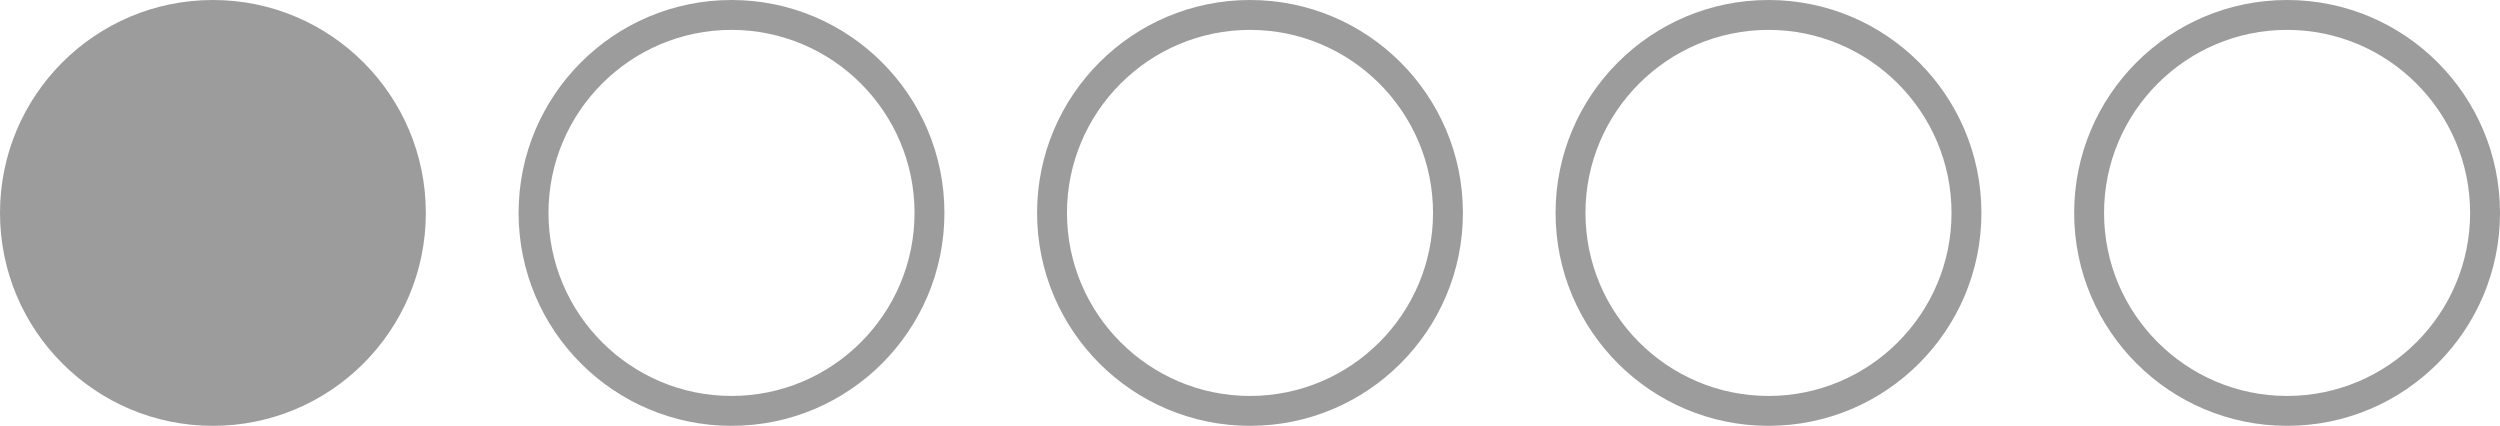
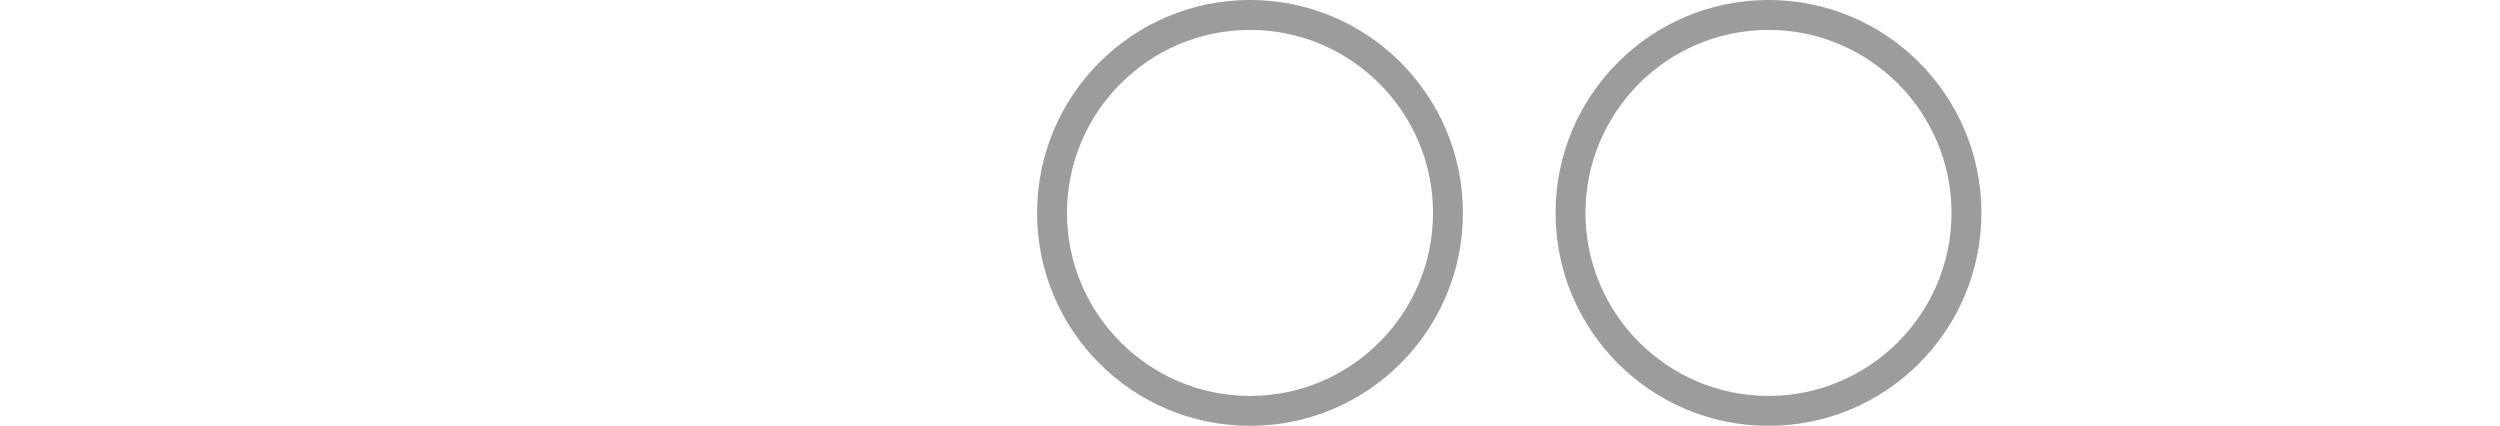
<svg xmlns="http://www.w3.org/2000/svg" id="Layer_1" viewBox="0 0 250.92 42.75">
  <defs>
    <style>.cls-1{fill:#9c9c9c;stroke-width:0px;}</style>
  </defs>
-   <circle class="cls-1" cx="21.37" cy="21.37" r="21.37" />
-   <path class="cls-1" d="m73.42,3c10.13,0,18.37,8.24,18.37,18.37s-8.24,18.37-18.37,18.37-18.37-8.24-18.37-18.37S63.29,3,73.42,3m0-3c-11.8,0-21.37,9.57-21.37,21.37s9.57,21.37,21.37,21.37,21.37-9.57,21.37-21.37S85.22,0,73.42,0h0Z" />
  <path class="cls-1" d="m125.46,3c10.13,0,18.37,8.24,18.37,18.37s-8.24,18.37-18.37,18.37-18.37-8.24-18.37-18.37S115.33,3,125.46,3m0-3c-11.8,0-21.37,9.57-21.37,21.37s9.57,21.37,21.37,21.37,21.37-9.57,21.37-21.37S137.27,0,125.46,0h0Z" />
  <path class="cls-1" d="m177.5,3c10.13,0,18.37,8.24,18.37,18.37s-8.24,18.37-18.37,18.37-18.37-8.24-18.37-18.37,8.24-18.37,18.37-18.37m0-3c-11.8,0-21.37,9.57-21.37,21.37s9.57,21.37,21.37,21.37,21.37-9.57,21.37-21.37S189.31,0,177.5,0h0Z" />
-   <path class="cls-1" d="m229.55,3c10.13,0,18.37,8.24,18.37,18.37s-8.24,18.37-18.37,18.37-18.37-8.24-18.37-18.37,8.24-18.37,18.37-18.37m0-3c-11.8,0-21.37,9.57-21.37,21.37s9.57,21.37,21.37,21.37,21.37-9.57,21.37-21.37S241.35,0,229.55,0h0Z" />
</svg>